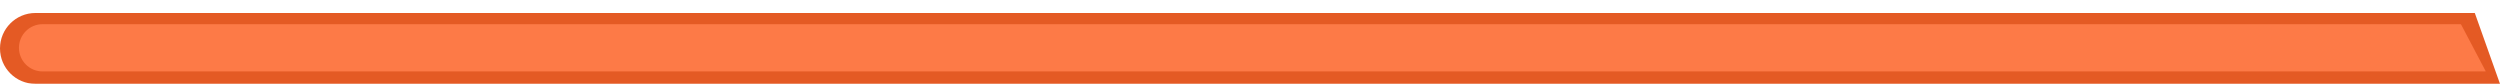
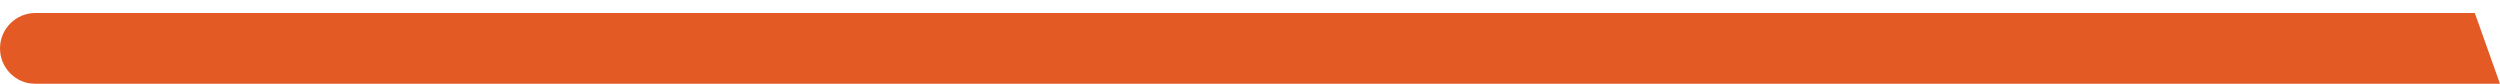
<svg xmlns="http://www.w3.org/2000/svg" width="805" height="27" viewBox="0 0 805 27" fill="none">
  <g filter="url(#filter0_i_1177_2226)">
    <path d="M796.884 0.184H11.409C5.108 0.184 3.08156e-05 5.291 3.08156e-05 11.592V11.592C3.08156e-05 17.893 5.108 23 11.409 23H805L796.884 0.184Z" fill="#E45A24" />
  </g>
  <g filter="url(#filter1_f_1177_2226)">
-     <path d="M792.421 7.789H13.708C9.507 7.789 6.102 11.194 6.102 15.395V15.395C6.102 19.595 9.507 23 13.708 23H800.43L792.421 7.789Z" fill="#FD7A47" />
-   </g>
+     </g>
  <defs>
    <filter id="filter0_i_1177_2226" x="0" y="0.184" width="805" height="26.816" filterUnits="userSpaceOnUse" color-interpolation-filters="sRGB">
      <feFlood flood-opacity="0" result="BackgroundImageFix" />
      <feBlend mode="normal" in="SourceGraphic" in2="BackgroundImageFix" result="shape" />
      <feColorMatrix in="SourceAlpha" type="matrix" values="0 0 0 0 0 0 0 0 0 0 0 0 0 0 0 0 0 0 127 0" result="hardAlpha" />
      <feOffset dy="4" />
      <feGaussianBlur stdDeviation="2" />
      <feComposite in2="hardAlpha" operator="arithmetic" k2="-1" k3="1" />
      <feColorMatrix type="matrix" values="0 0 0 0 0 0 0 0 0 0 0 0 0 0 0 0 0 0 0.15 0" />
      <feBlend mode="normal" in2="shape" result="effect1_innerShadow_1177_2226" />
    </filter>
    <filter id="filter1_f_1177_2226" x="2.102" y="3.789" width="802.328" height="23.211" filterUnits="userSpaceOnUse" color-interpolation-filters="sRGB">
      <feFlood flood-opacity="0" result="BackgroundImageFix" />
      <feBlend mode="normal" in="SourceGraphic" in2="BackgroundImageFix" result="shape" />
      <feGaussianBlur stdDeviation="2" result="effect1_foregroundBlur_1177_2226" />
    </filter>
  </defs>
</svg>